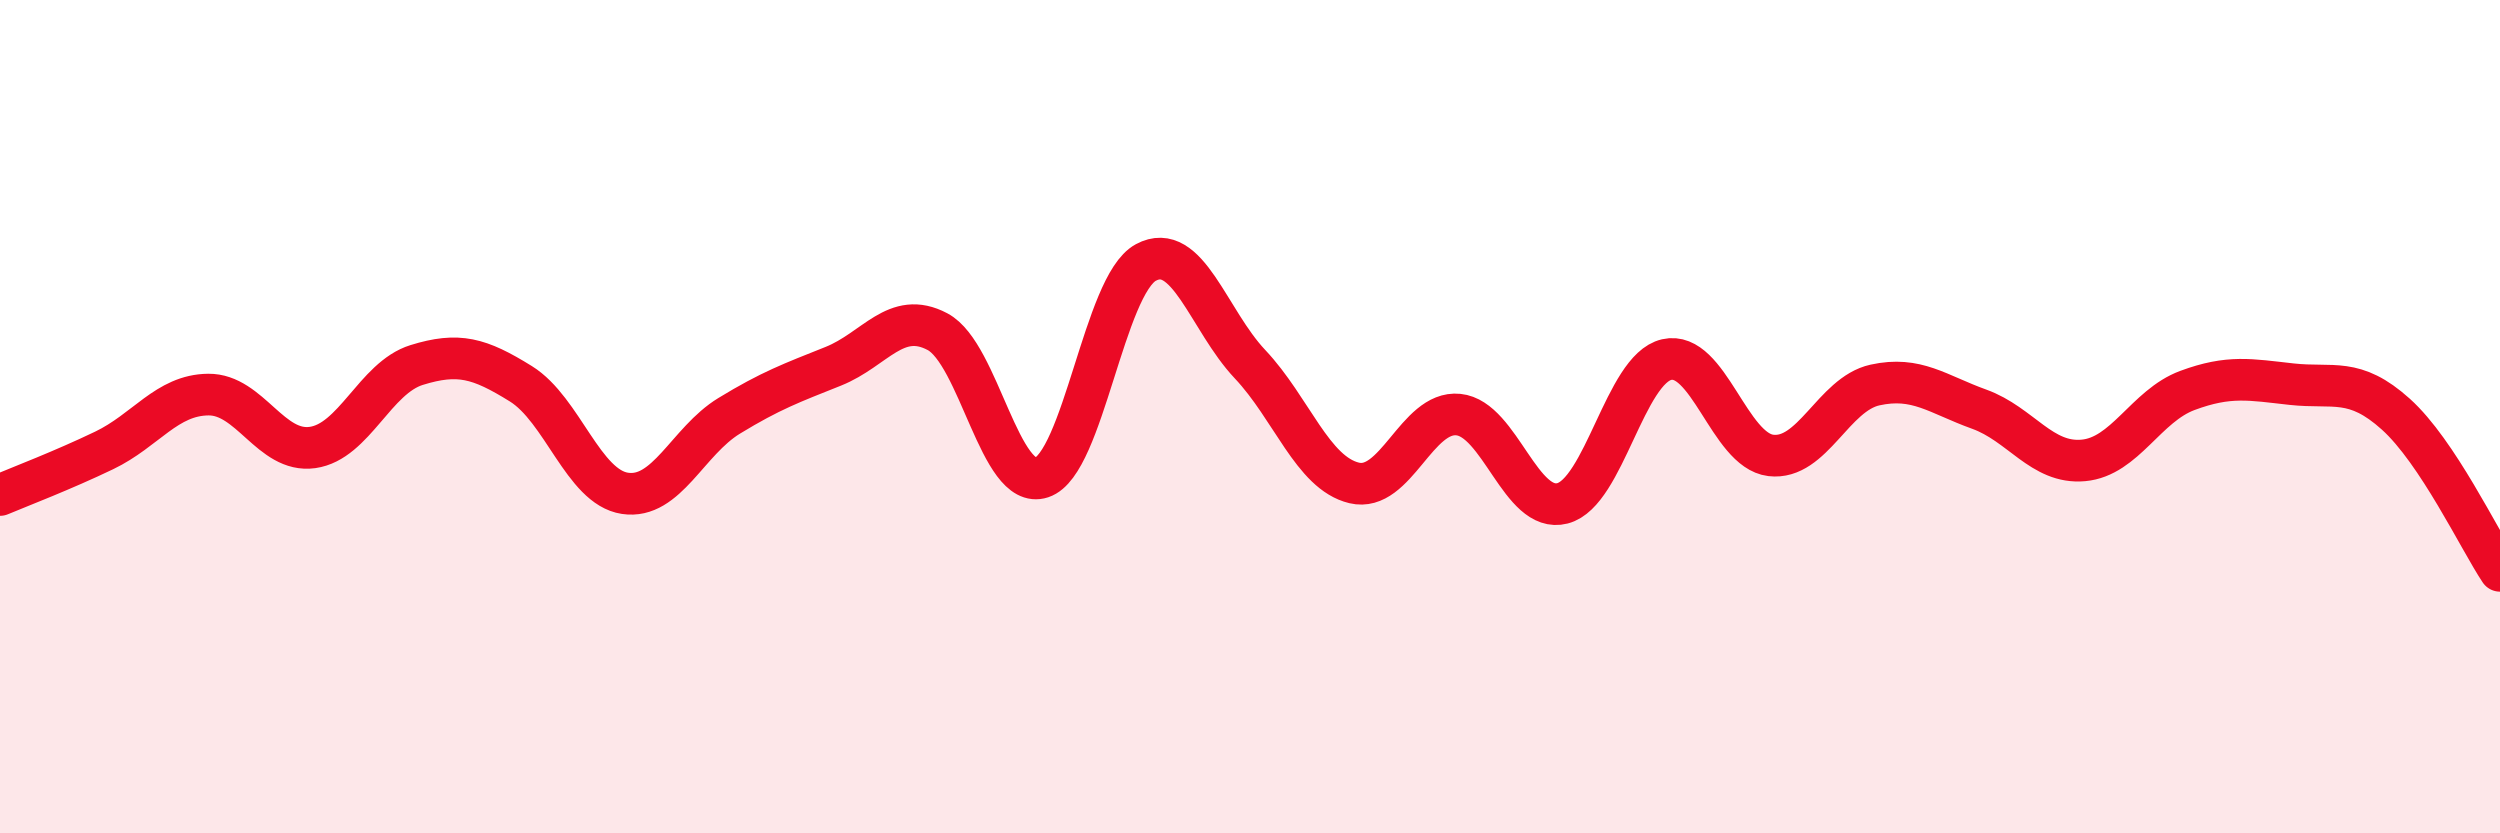
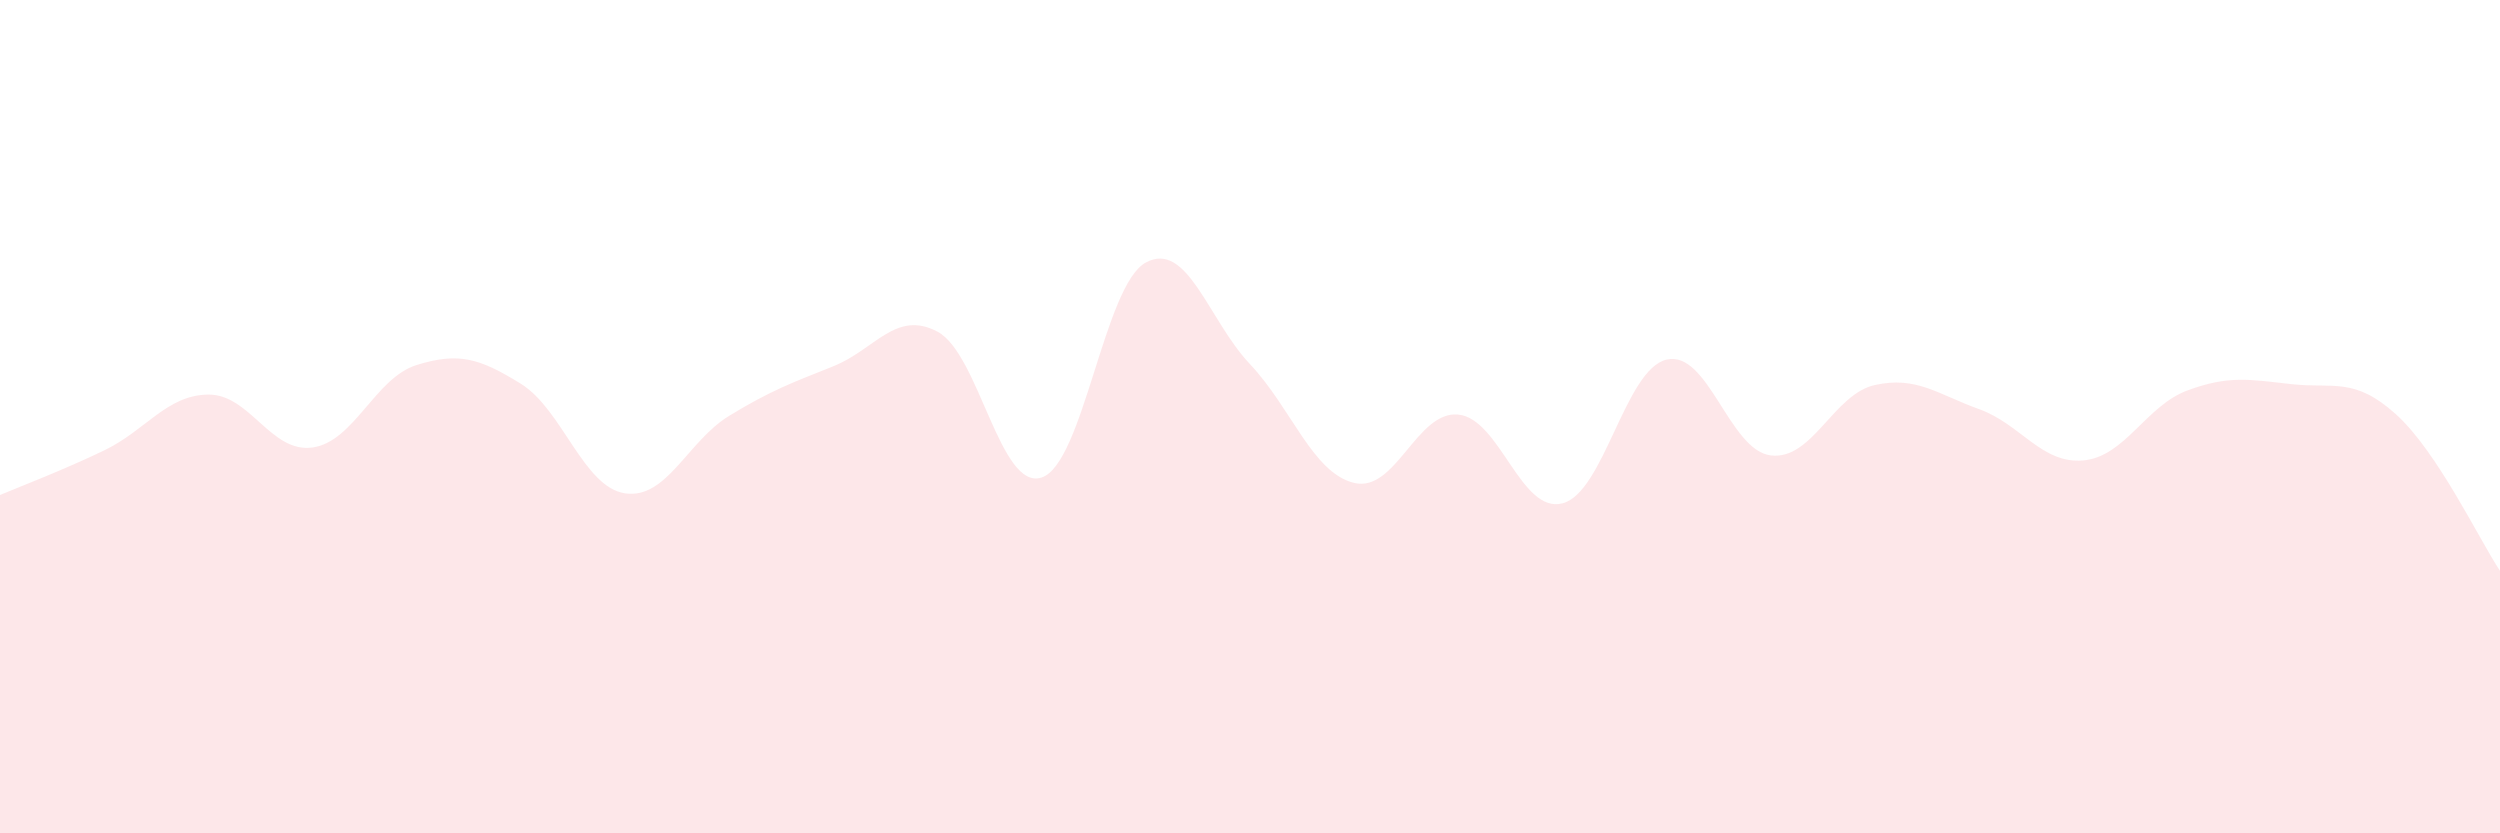
<svg xmlns="http://www.w3.org/2000/svg" width="60" height="20" viewBox="0 0 60 20">
  <path d="M 0,11.88 C 0.5,11.67 1.5,11.29 2.5,10.81 C 3.5,10.33 4,9.48 5,9.47 C 6,9.46 6.5,10.88 7.5,10.74 C 8.5,10.6 9,9.07 10,8.76 C 11,8.45 11.5,8.59 12.5,9.21 C 13.5,9.83 14,11.69 15,11.84 C 16,11.99 16.5,10.59 17.5,9.98 C 18.5,9.37 19,9.19 20,8.79 C 21,8.39 21.5,7.43 22.5,7.96 C 23.5,8.49 24,11.79 25,11.46 C 26,11.13 26.5,6.84 27.5,6.3 C 28.5,5.76 29,7.68 30,8.74 C 31,9.8 31.5,11.35 32.5,11.59 C 33.5,11.83 34,9.85 35,9.95 C 36,10.05 36.5,12.34 37.5,12.08 C 38.5,11.82 39,8.86 40,8.63 C 41,8.4 41.5,10.81 42.5,10.93 C 43.5,11.05 44,9.46 45,9.24 C 46,9.02 46.5,9.46 47.5,9.82 C 48.5,10.18 49,11.14 50,11.05 C 51,10.96 51.5,9.74 52.5,9.37 C 53.5,9 54,9.11 55,9.22 C 56,9.33 56.5,9.04 57.5,9.94 C 58.5,10.84 59.5,12.95 60,13.7L60 20L0 20Z" fill="#EB0A25" opacity="0.1" stroke-linecap="round" stroke-linejoin="round" />
-   <path d="M 0,11.88 C 0.5,11.67 1.5,11.29 2.5,10.81 C 3.5,10.33 4,9.48 5,9.47 C 6,9.46 6.5,10.88 7.5,10.74 C 8.5,10.6 9,9.07 10,8.76 C 11,8.45 11.5,8.59 12.5,9.21 C 13.5,9.83 14,11.69 15,11.84 C 16,11.99 16.5,10.59 17.5,9.98 C 18.5,9.37 19,9.19 20,8.79 C 21,8.39 21.5,7.43 22.5,7.96 C 23.5,8.49 24,11.79 25,11.46 C 26,11.13 26.5,6.84 27.5,6.3 C 28.5,5.76 29,7.68 30,8.74 C 31,9.8 31.5,11.35 32.5,11.59 C 33.5,11.83 34,9.85 35,9.95 C 36,10.05 36.5,12.34 37.5,12.08 C 38.5,11.82 39,8.86 40,8.63 C 41,8.4 41.5,10.81 42.5,10.93 C 43.5,11.05 44,9.46 45,9.24 C 46,9.02 46.5,9.46 47.5,9.82 C 48.5,10.18 49,11.14 50,11.05 C 51,10.96 51.5,9.74 52.5,9.37 C 53.5,9 54,9.11 55,9.22 C 56,9.33 56.5,9.04 57.5,9.94 C 58.5,10.84 59.5,12.95 60,13.7" stroke="#EB0A25" stroke-width="1" fill="none" stroke-linecap="round" stroke-linejoin="round" />
</svg>